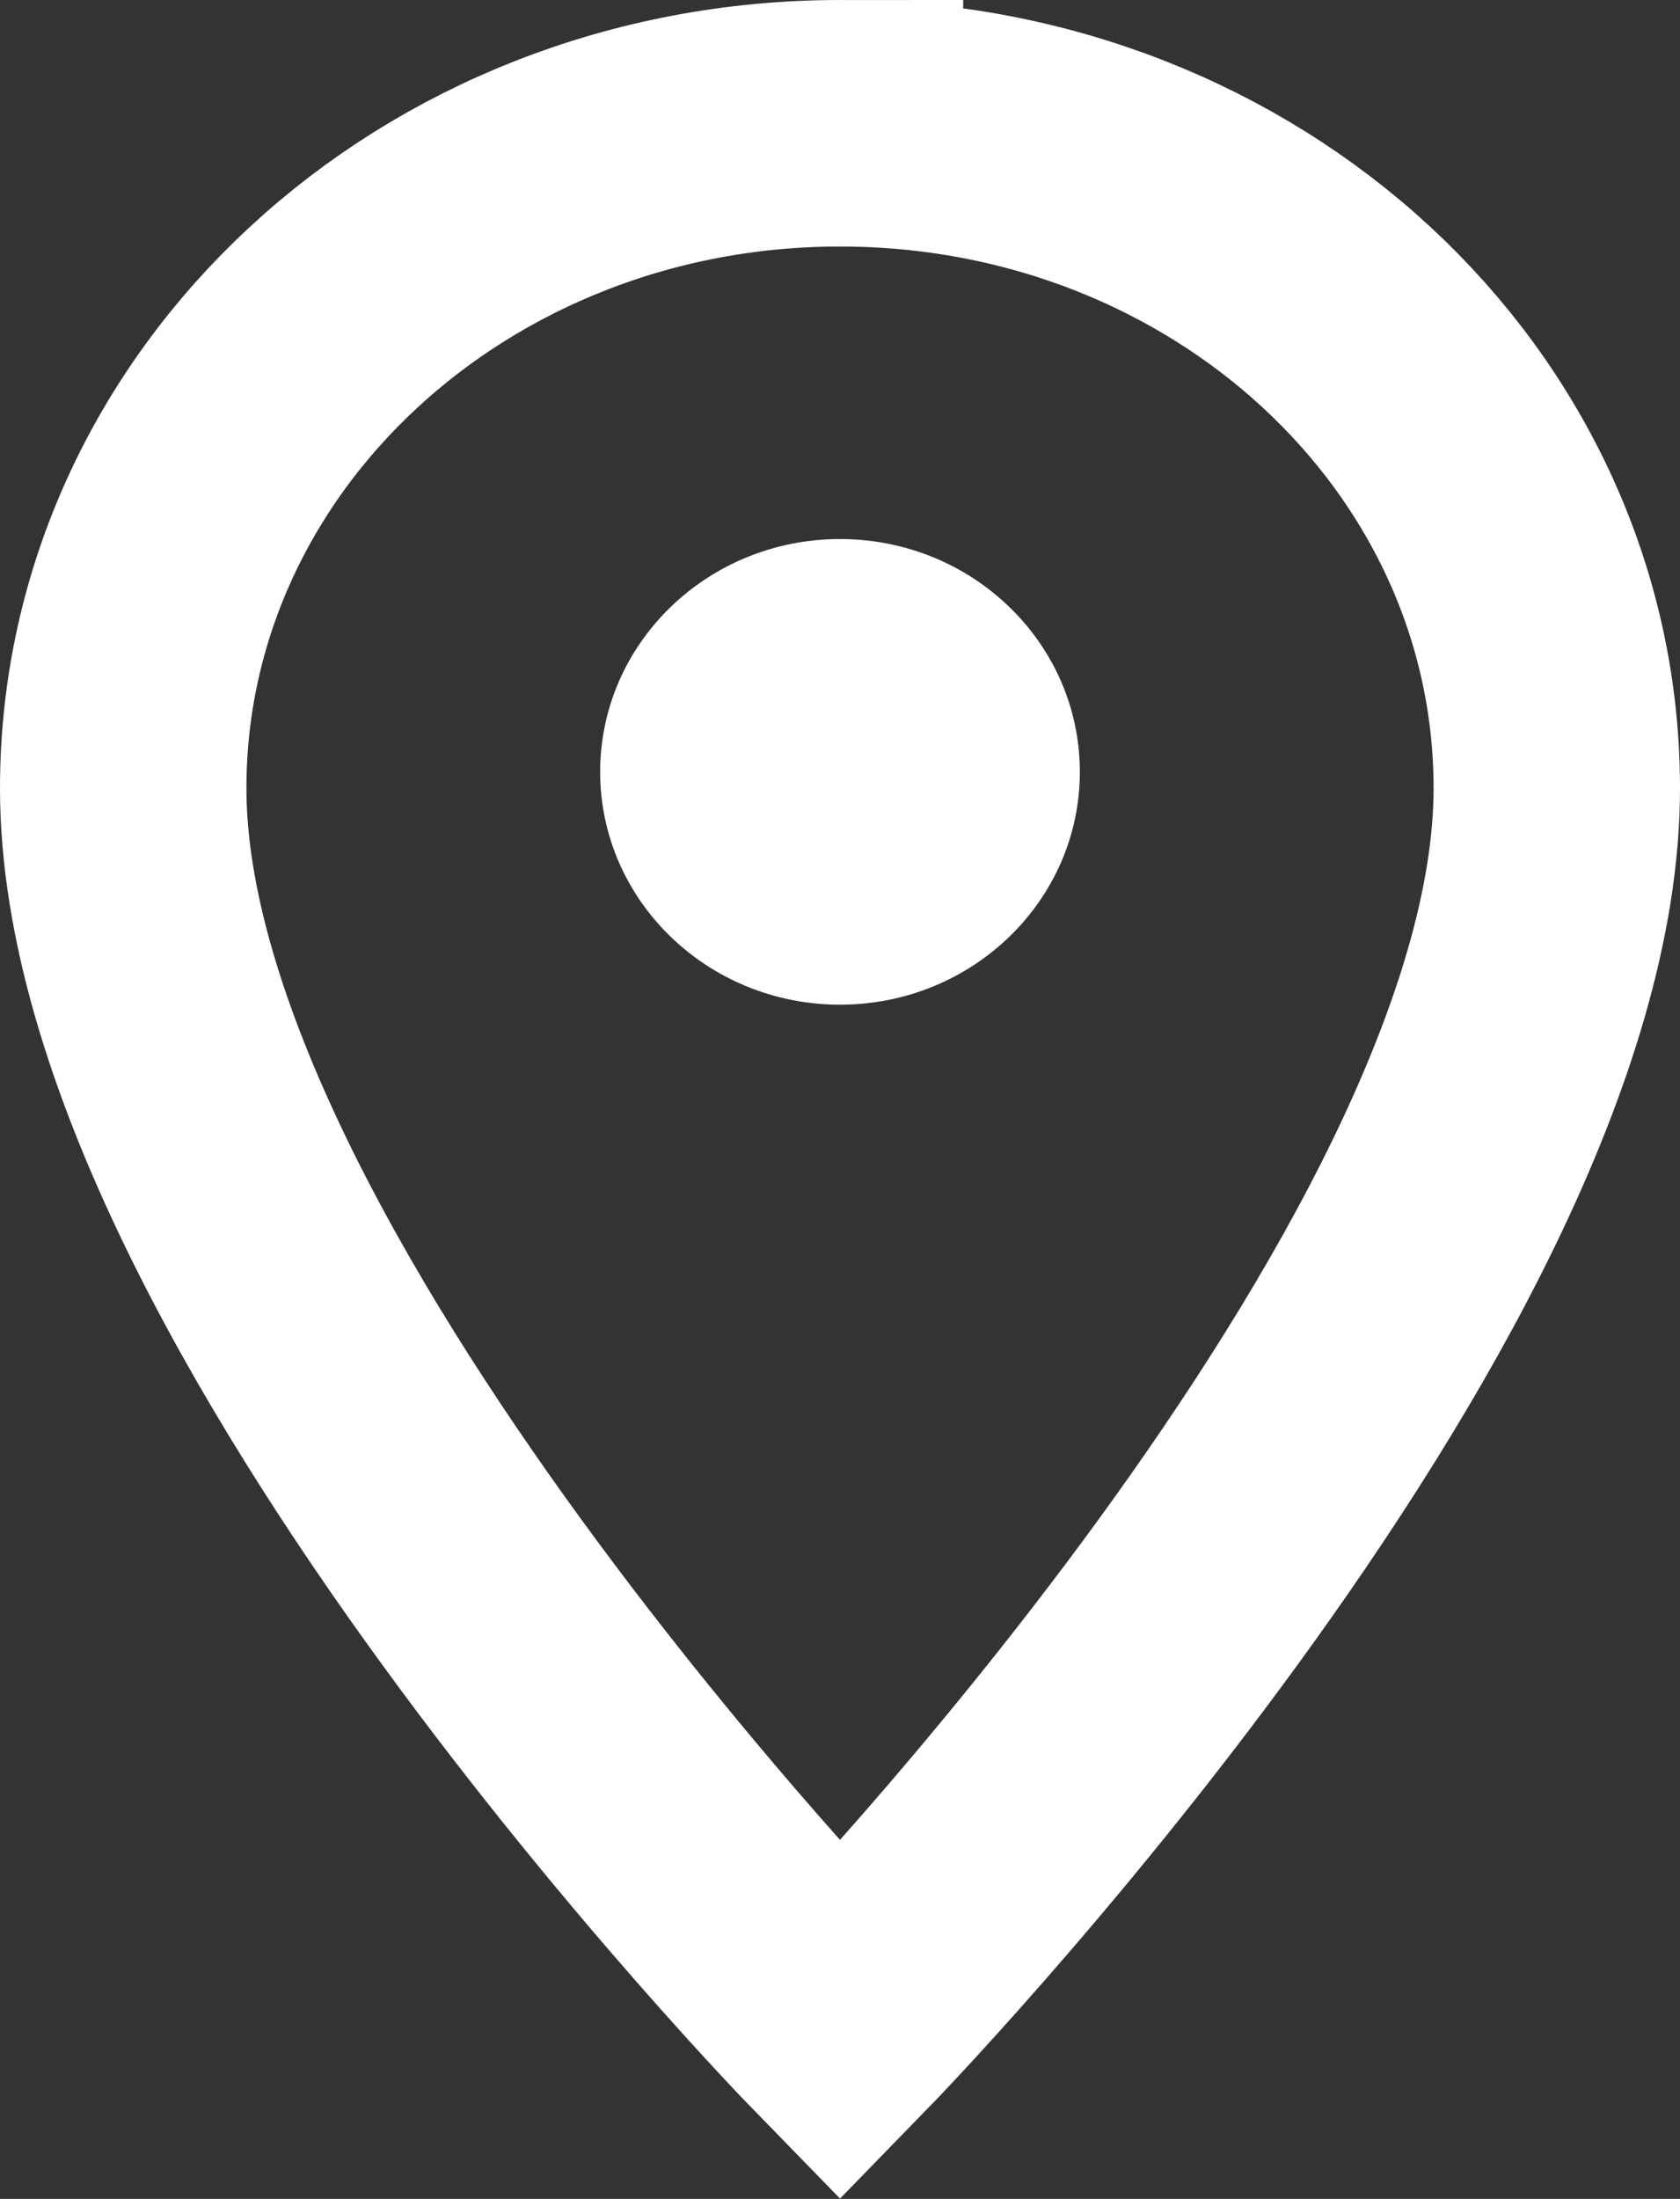
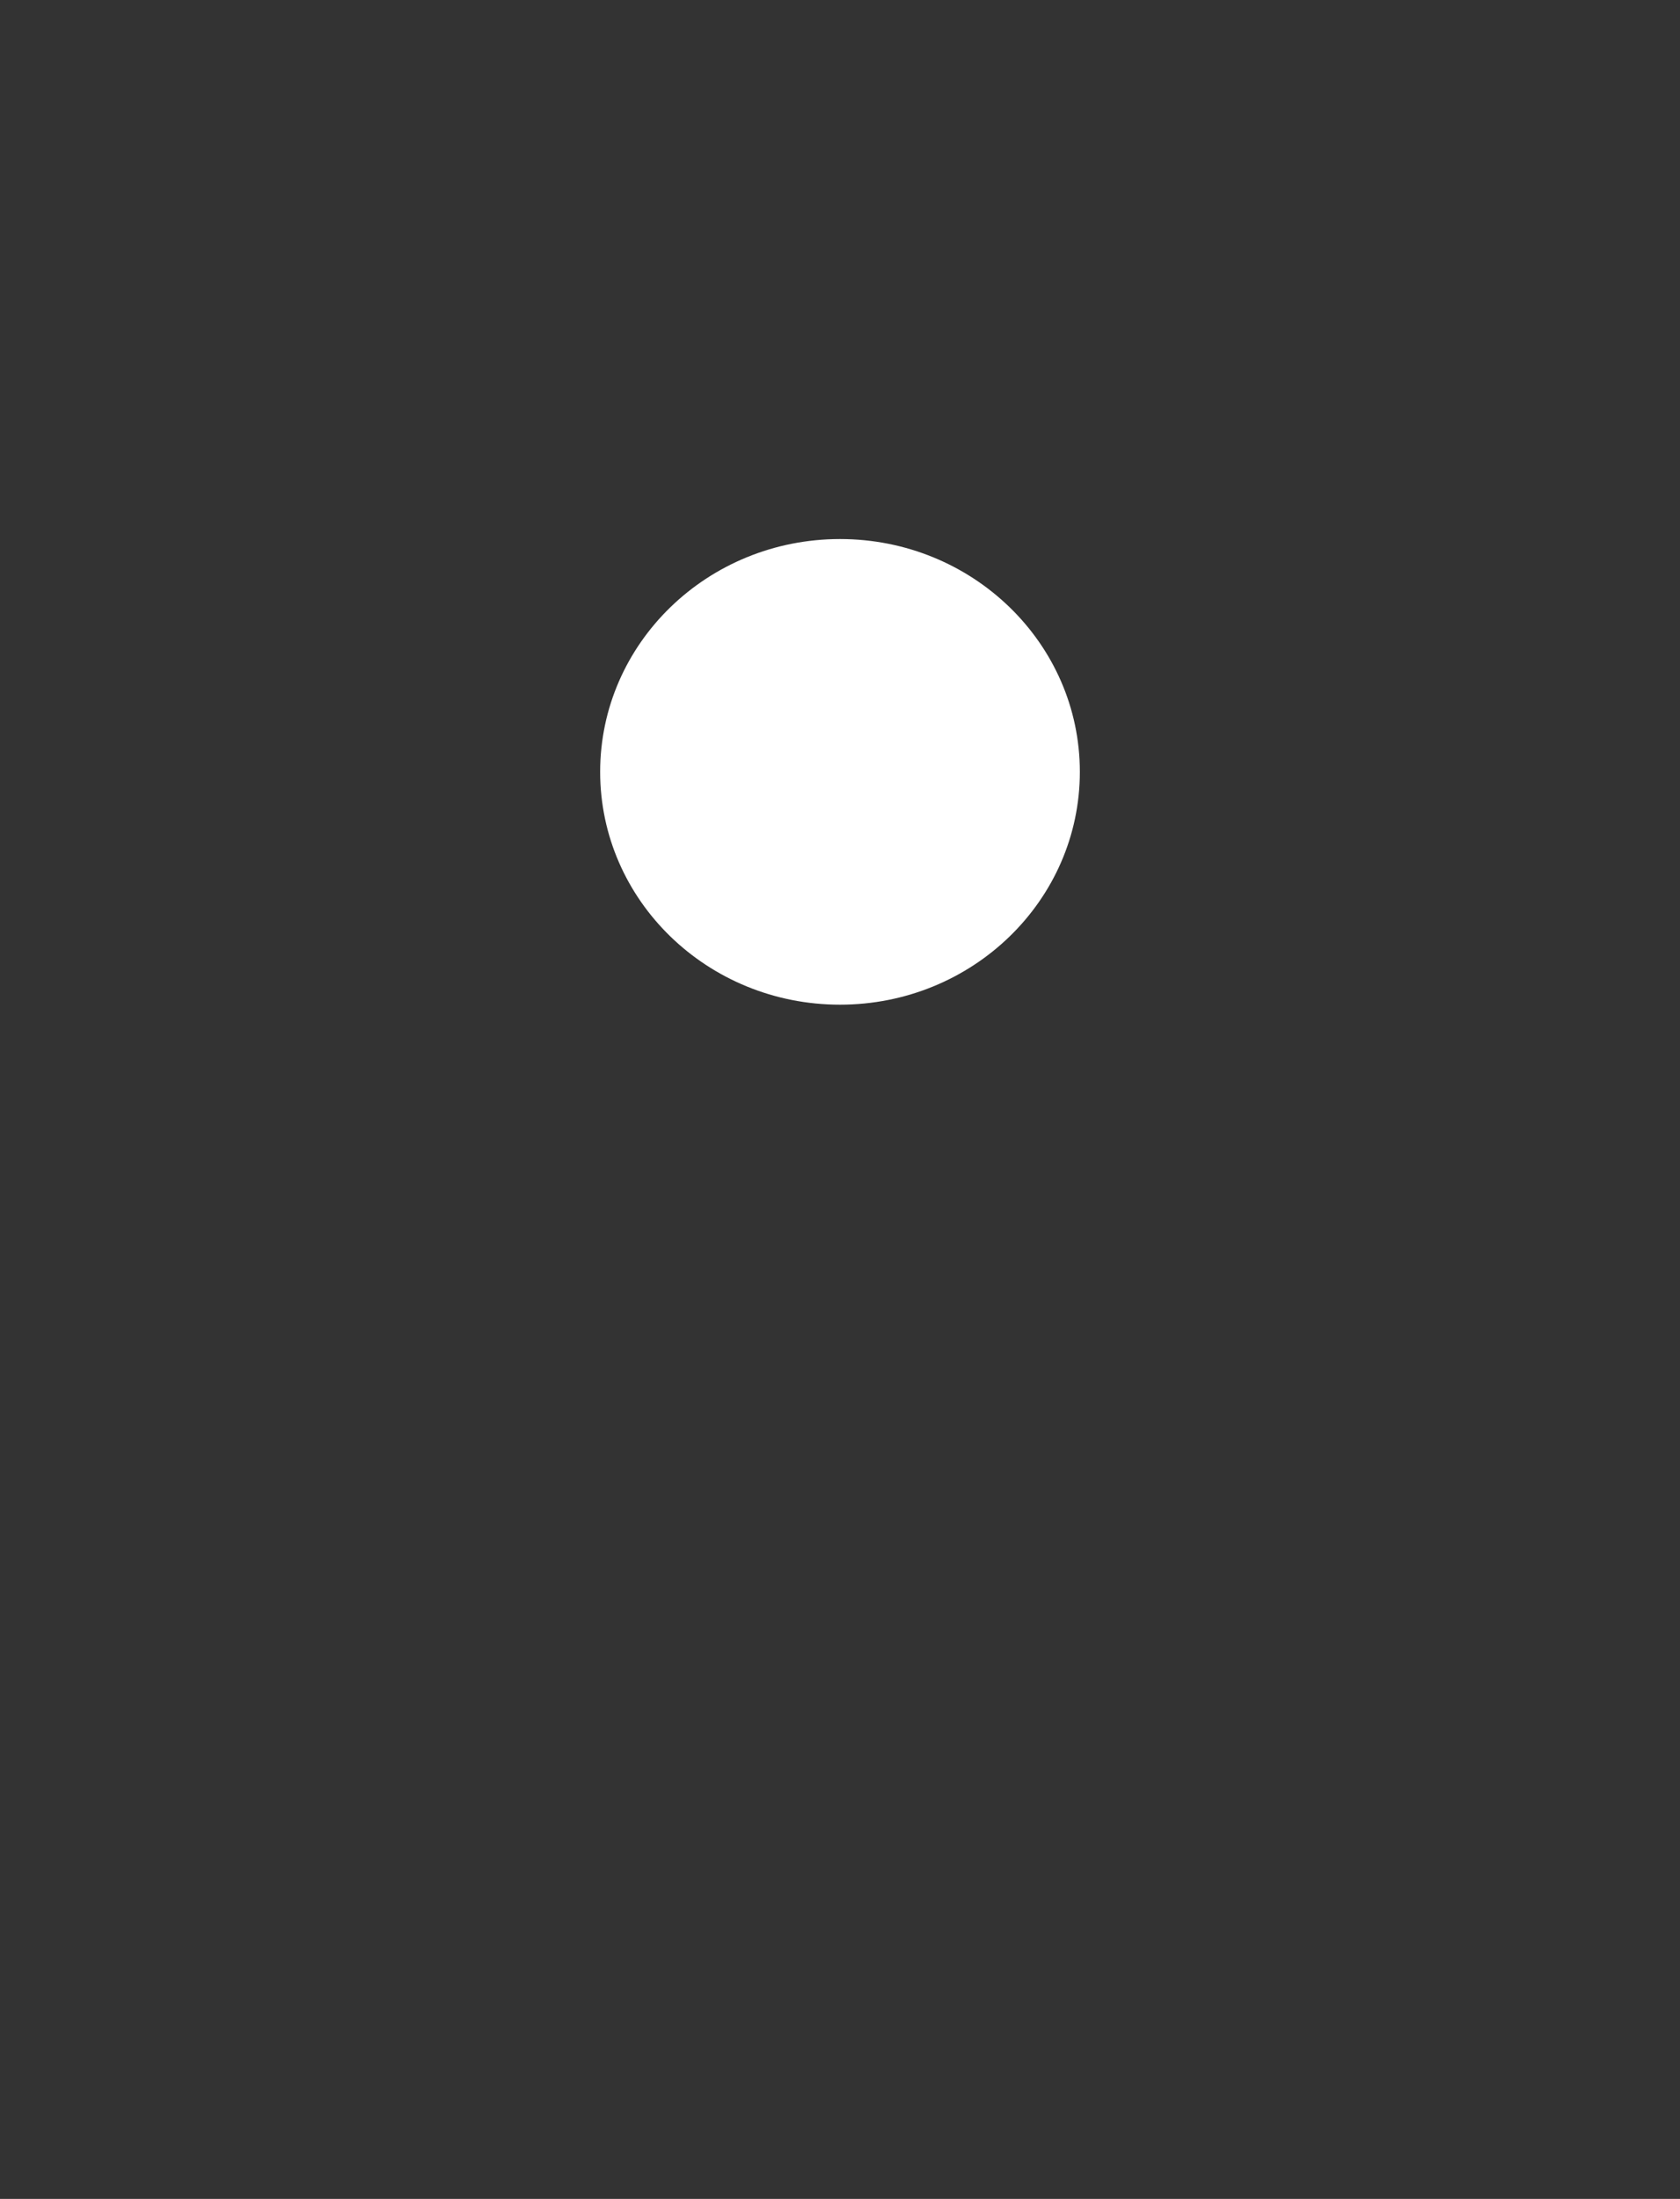
<svg xmlns="http://www.w3.org/2000/svg" id="Calque_2" data-name="Calque 2" viewBox="0 0 30.68 40.14">
  <rect x="0" y="0" width="30.68" height="40.14" fill="#333333" stroke="none" />
  <defs>
    <style>
      .cls-1 {
        fill: none;
        stroke: #fff;
        stroke-miterlimit: 10;
        stroke-width: 4.5px;
      }

      .cls-2 {
        fill: #fff;
      }
    </style>
  </defs>
  <g id="Calque_1-2" data-name="Calque 1">
-     <path class="cls-1" d="M15.34,2.25C8.11,2.25,2.25,7.67,2.25,14.39c0,9.09,13.09,22.52,13.09,22.52,0,0,13.09-13.44,13.09-22.52,0-6.73-5.86-12.14-13.09-12.14h0Z" />
    <ellipse class="cls-2" cx="15.34" cy="14.09" rx="4.38" ry="4.25" />
  </g>
</svg>